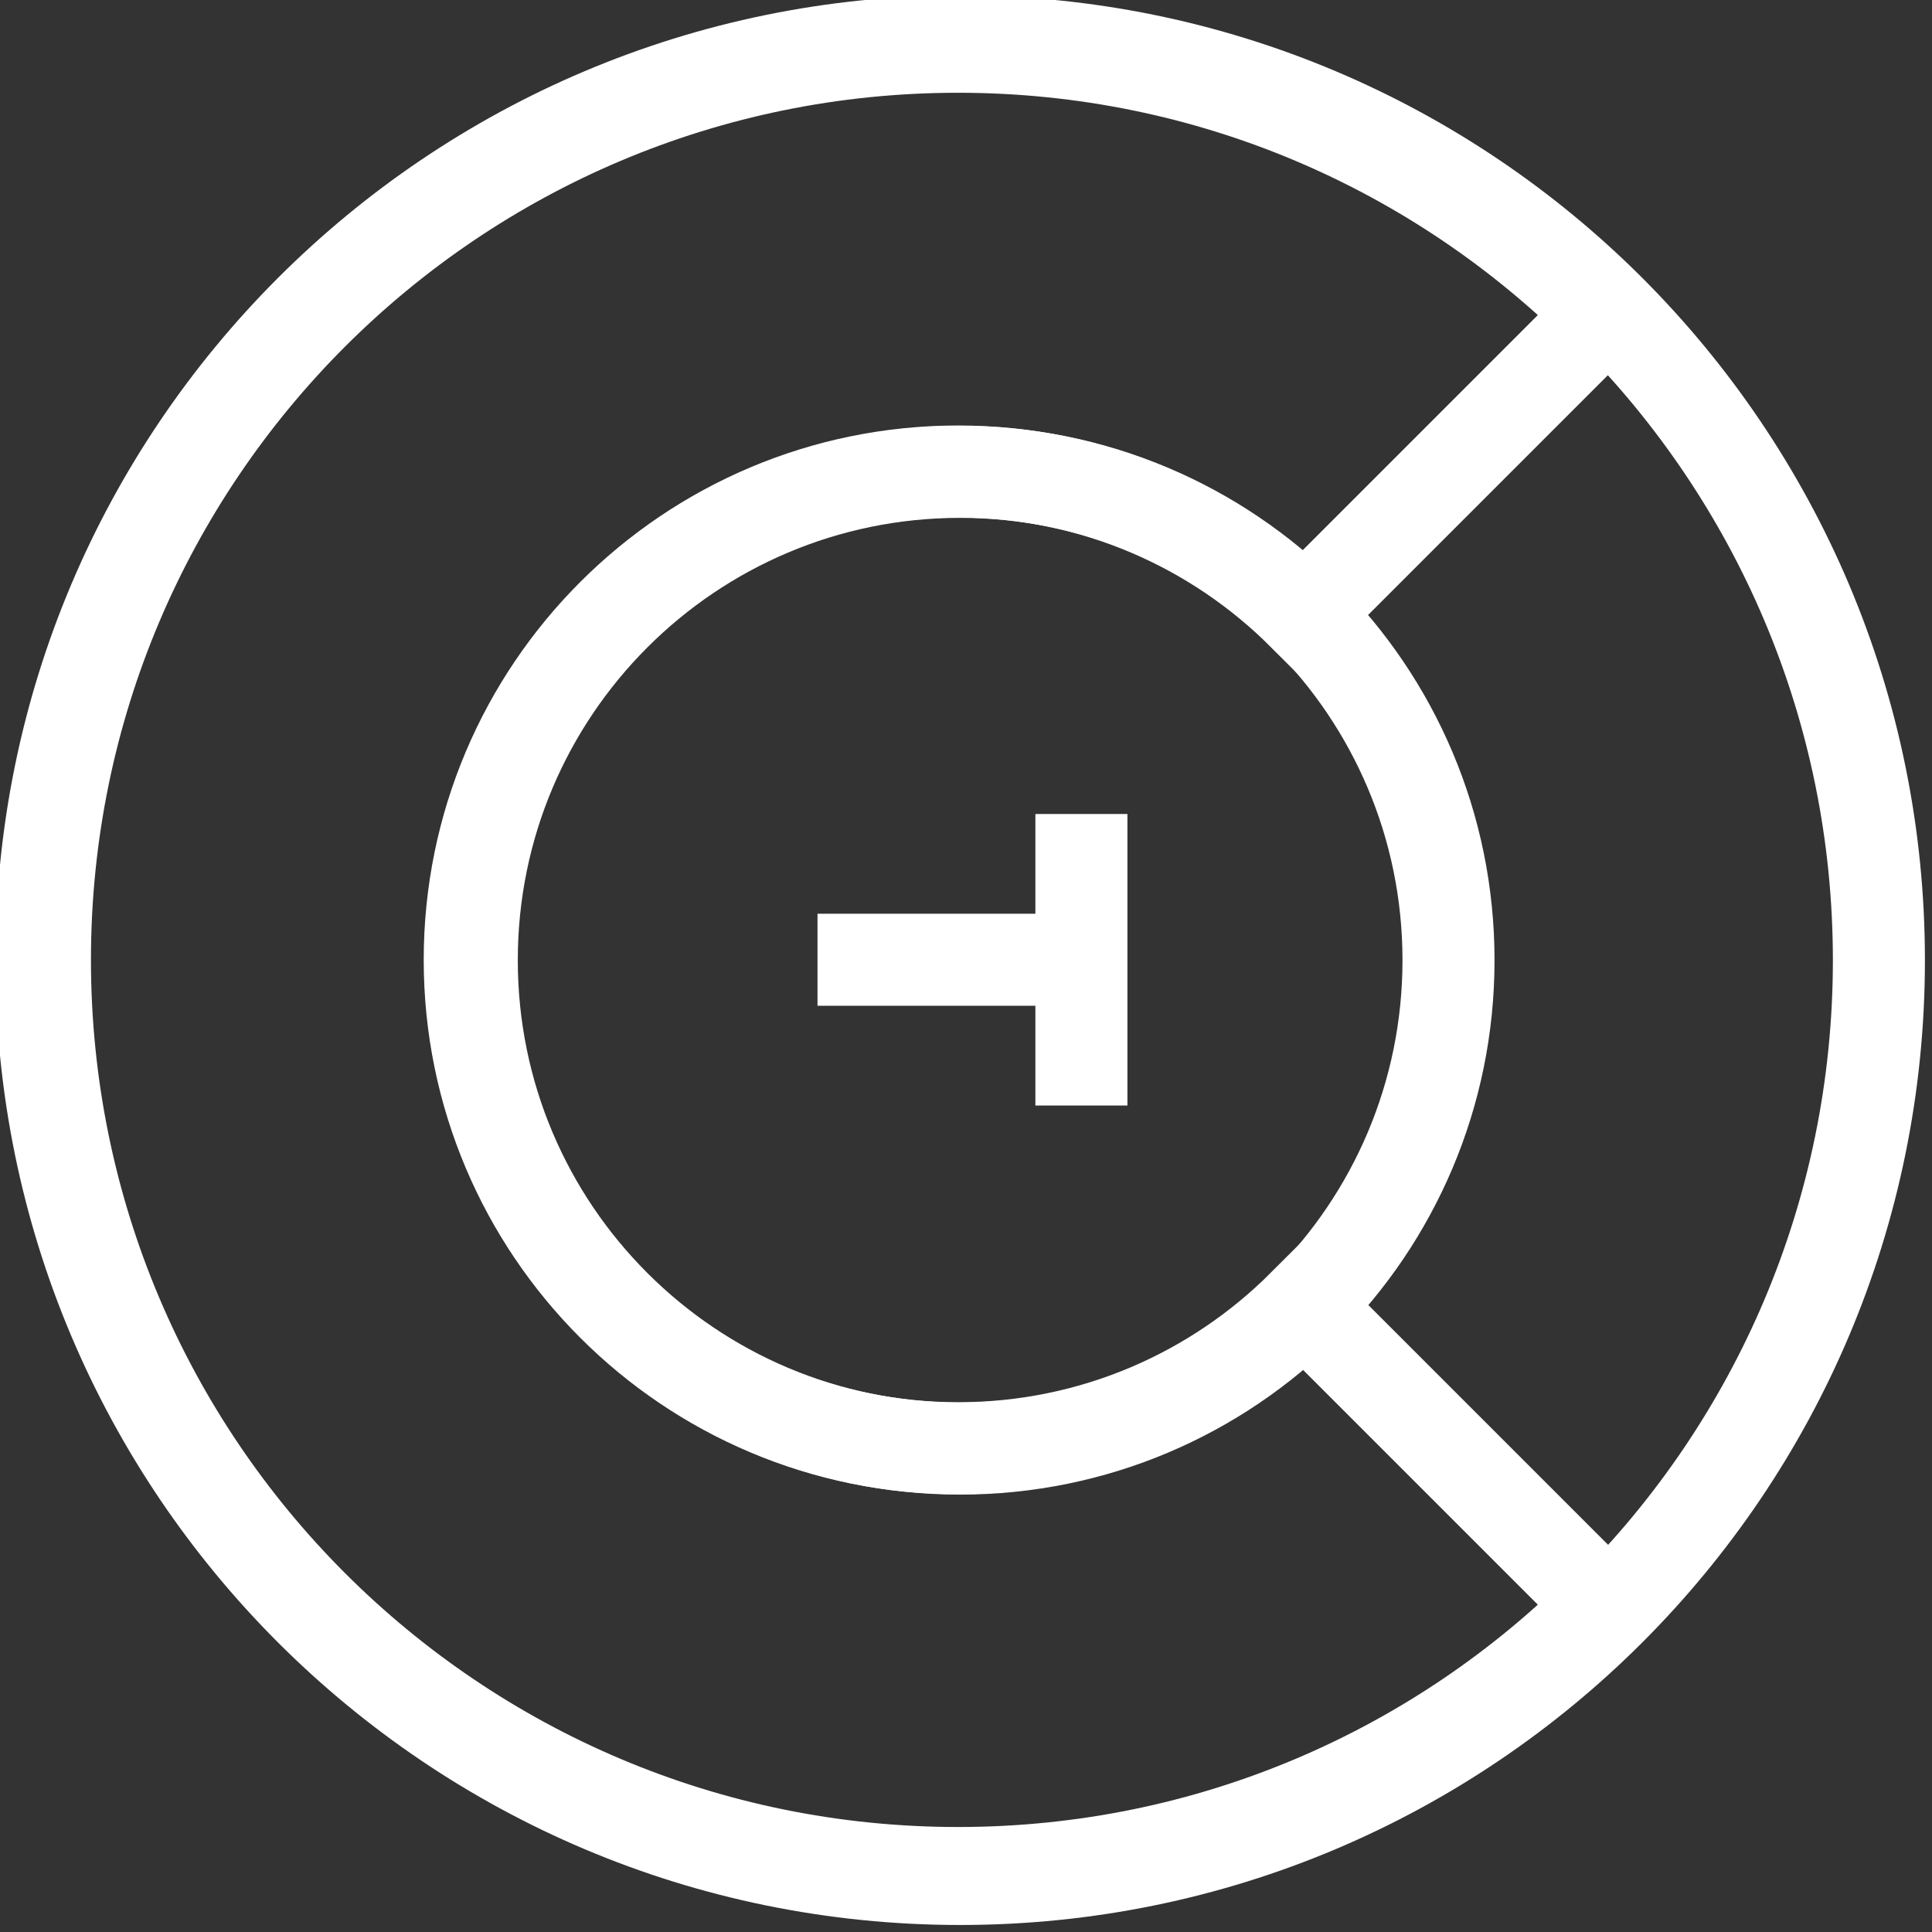
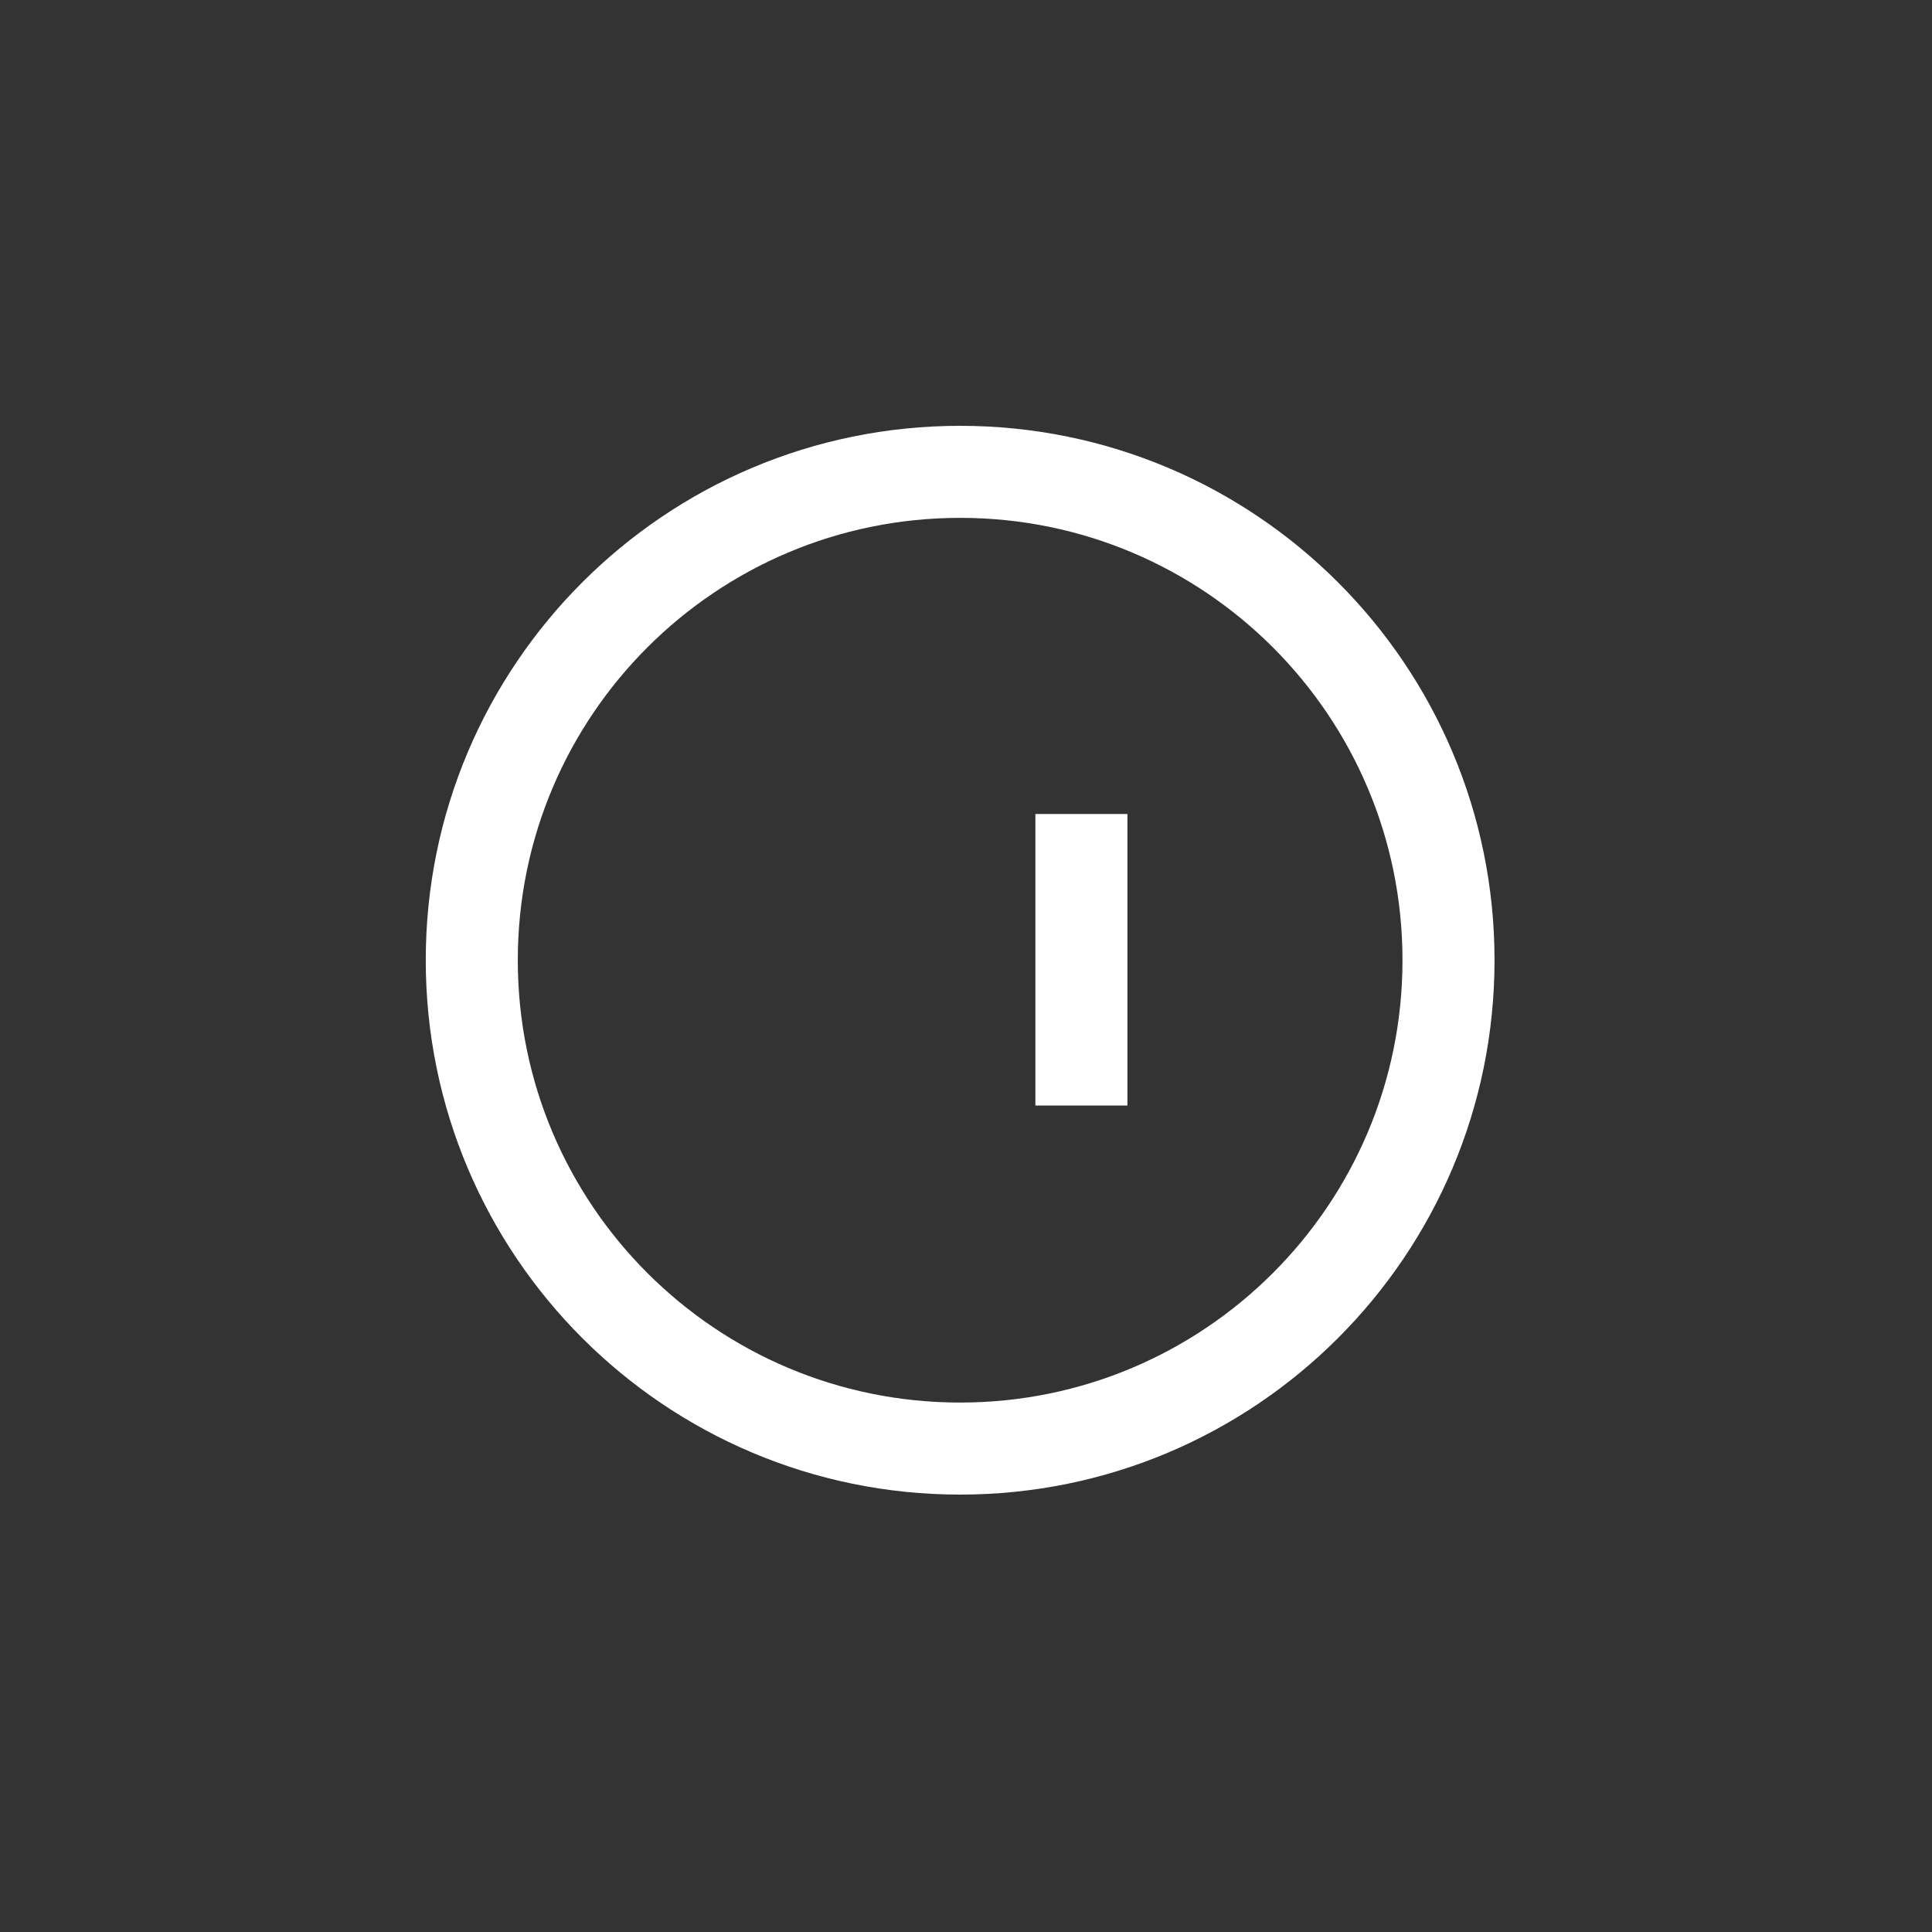
<svg xmlns="http://www.w3.org/2000/svg" xmlns:ns1="http://sodipodi.sourceforge.net/DTD/sodipodi-0.dtd" xmlns:ns2="http://www.inkscape.org/namespaces/inkscape" width="96" height="96" viewBox="0 0 25.4 25.4" id="svg5" xml:space="preserve" ns1:docname="icon.dark.plain.svg" ns2:version="1.2.2 (b0a8486541, 2022-12-01)">
  <rect x="0" y="0" width="25.4" height="25.4" fill="#333333" stroke="none" />
  <defs id="defs2" />
  <g id="layer1" transform="matrix(0.757,0,0,0.757,-41.474,-176.914)">
    <g id="g8" transform="translate(-3.704)" style="stroke:#ffffff">
      <g id="g1380-6-3-3-9-7-7" transform="matrix(0.374,0,0,0.374,-9.802,230.841)" style="stroke:#ffffff;stroke-width:4.274;stroke-dasharray:none">
        <g id="g7259-5-2-6-6-7-5-5" transform="translate(73.628,-54.022)" style="stroke:#ffffff;stroke-width:4.274;stroke-dasharray:none">
          <g id="g6733-6-9-7-0-5-3-3" transform="translate(76.015,87.513)" style="stroke:#ffffff;stroke-width:4.274;stroke-dasharray:none">
-             <path id="path846-5-2-1-5-6-3-5-5" style="fill:none;fill-rule:evenodd;stroke:#ffffff;stroke-width:4.274;stroke-linecap:round;stroke-miterlimit:4;stroke-dasharray:none;stroke-dashoffset:0" d="m 120.209,18.753 c 0,11.782 -4.775,22.448 -12.496,30.168 -7.721,7.721 -18.387,12.496 -30.168,12.496 -23.563,0 -42.665,-19.102 -42.665,-42.665 2e-6,-23.563 19.102,-42.665 42.665,-42.665 11.782,0 22.448,4.775 30.168,12.496 7.721,7.721 12.496,18.387 12.496,30.168 z" />
            <path id="path846-3-3-9-2-3-2-8-6-6" style="fill:none;fill-rule:evenodd;stroke:#ffffff;stroke-width:4.274;stroke-linecap:round;stroke-miterlimit:4;stroke-dasharray:none;stroke-dashoffset:0" d="m 100.223,18.753 c 0,6.262 -2.538,11.932 -6.642,16.036 -4.104,4.104 -9.774,6.642 -16.036,6.642 -12.525,0 -22.678,-10.153 -22.678,-22.678 3e-6,-12.525 10.154,-22.678 22.678,-22.678 6.262,0 11.932,2.538 16.036,6.642 4.104,4.104 6.642,9.774 6.642,16.036 z" />
          </g>
-           <path id="path846-3-1-7-5-6-8-2-2" style="fill:none;fill-rule:evenodd;stroke:#ffffff;stroke-width:4.274;stroke-linecap:round;stroke-dasharray:none" d="m 183.448,136.234 c -7.673,7.673 -18.274,12.42 -29.984,12.42 -23.419,0 -42.403,-18.985 -42.403,-42.403 0,-23.419 18.985,-42.403 42.403,-42.403 11.709,0 22.31,4.746 29.984,12.42 m 0,0 -13.947,13.947 c -4.104,-4.104 -9.774,-6.642 -16.036,-6.642 -12.525,0 -22.678,10.153 -22.678,22.678 0,12.525 10.153,22.678 22.678,22.678 6.262,0 11.932,-2.538 16.036,-6.642 l 13.947,13.947" />
        </g>
        <g id="g7253-2-0-6-1-3-9-9" transform="matrix(0.777,0,0,0.777,185.647,9.123)" style="fill:#ff0000;stroke:#ffffff;stroke-width:5.501;stroke-dasharray:none" />
      </g>
      <g id="g2-8-18-1-1" transform="matrix(0.374,0,0,0.374,-53.372,221.645)" style="stroke:#ffffff;stroke-width:4.274;stroke-dasharray:none">
        <path style="fill:none;stroke:#ffffff;stroke-width:4.274;stroke-linecap:butt;stroke-linejoin:miter;stroke-dasharray:none;stroke-opacity:1" d="M 349.316,83.58 V 70.043" id="path1-7-9-2-2" />
-         <path style="fill:none;stroke:#ffffff;stroke-width:4.274;stroke-linecap:butt;stroke-linejoin:miter;stroke-dasharray:none;stroke-opacity:1" d="m 337.062,76.811 h 13.033" id="path1-1-9-6-7-7" />
      </g>
    </g>
  </g>
</svg>